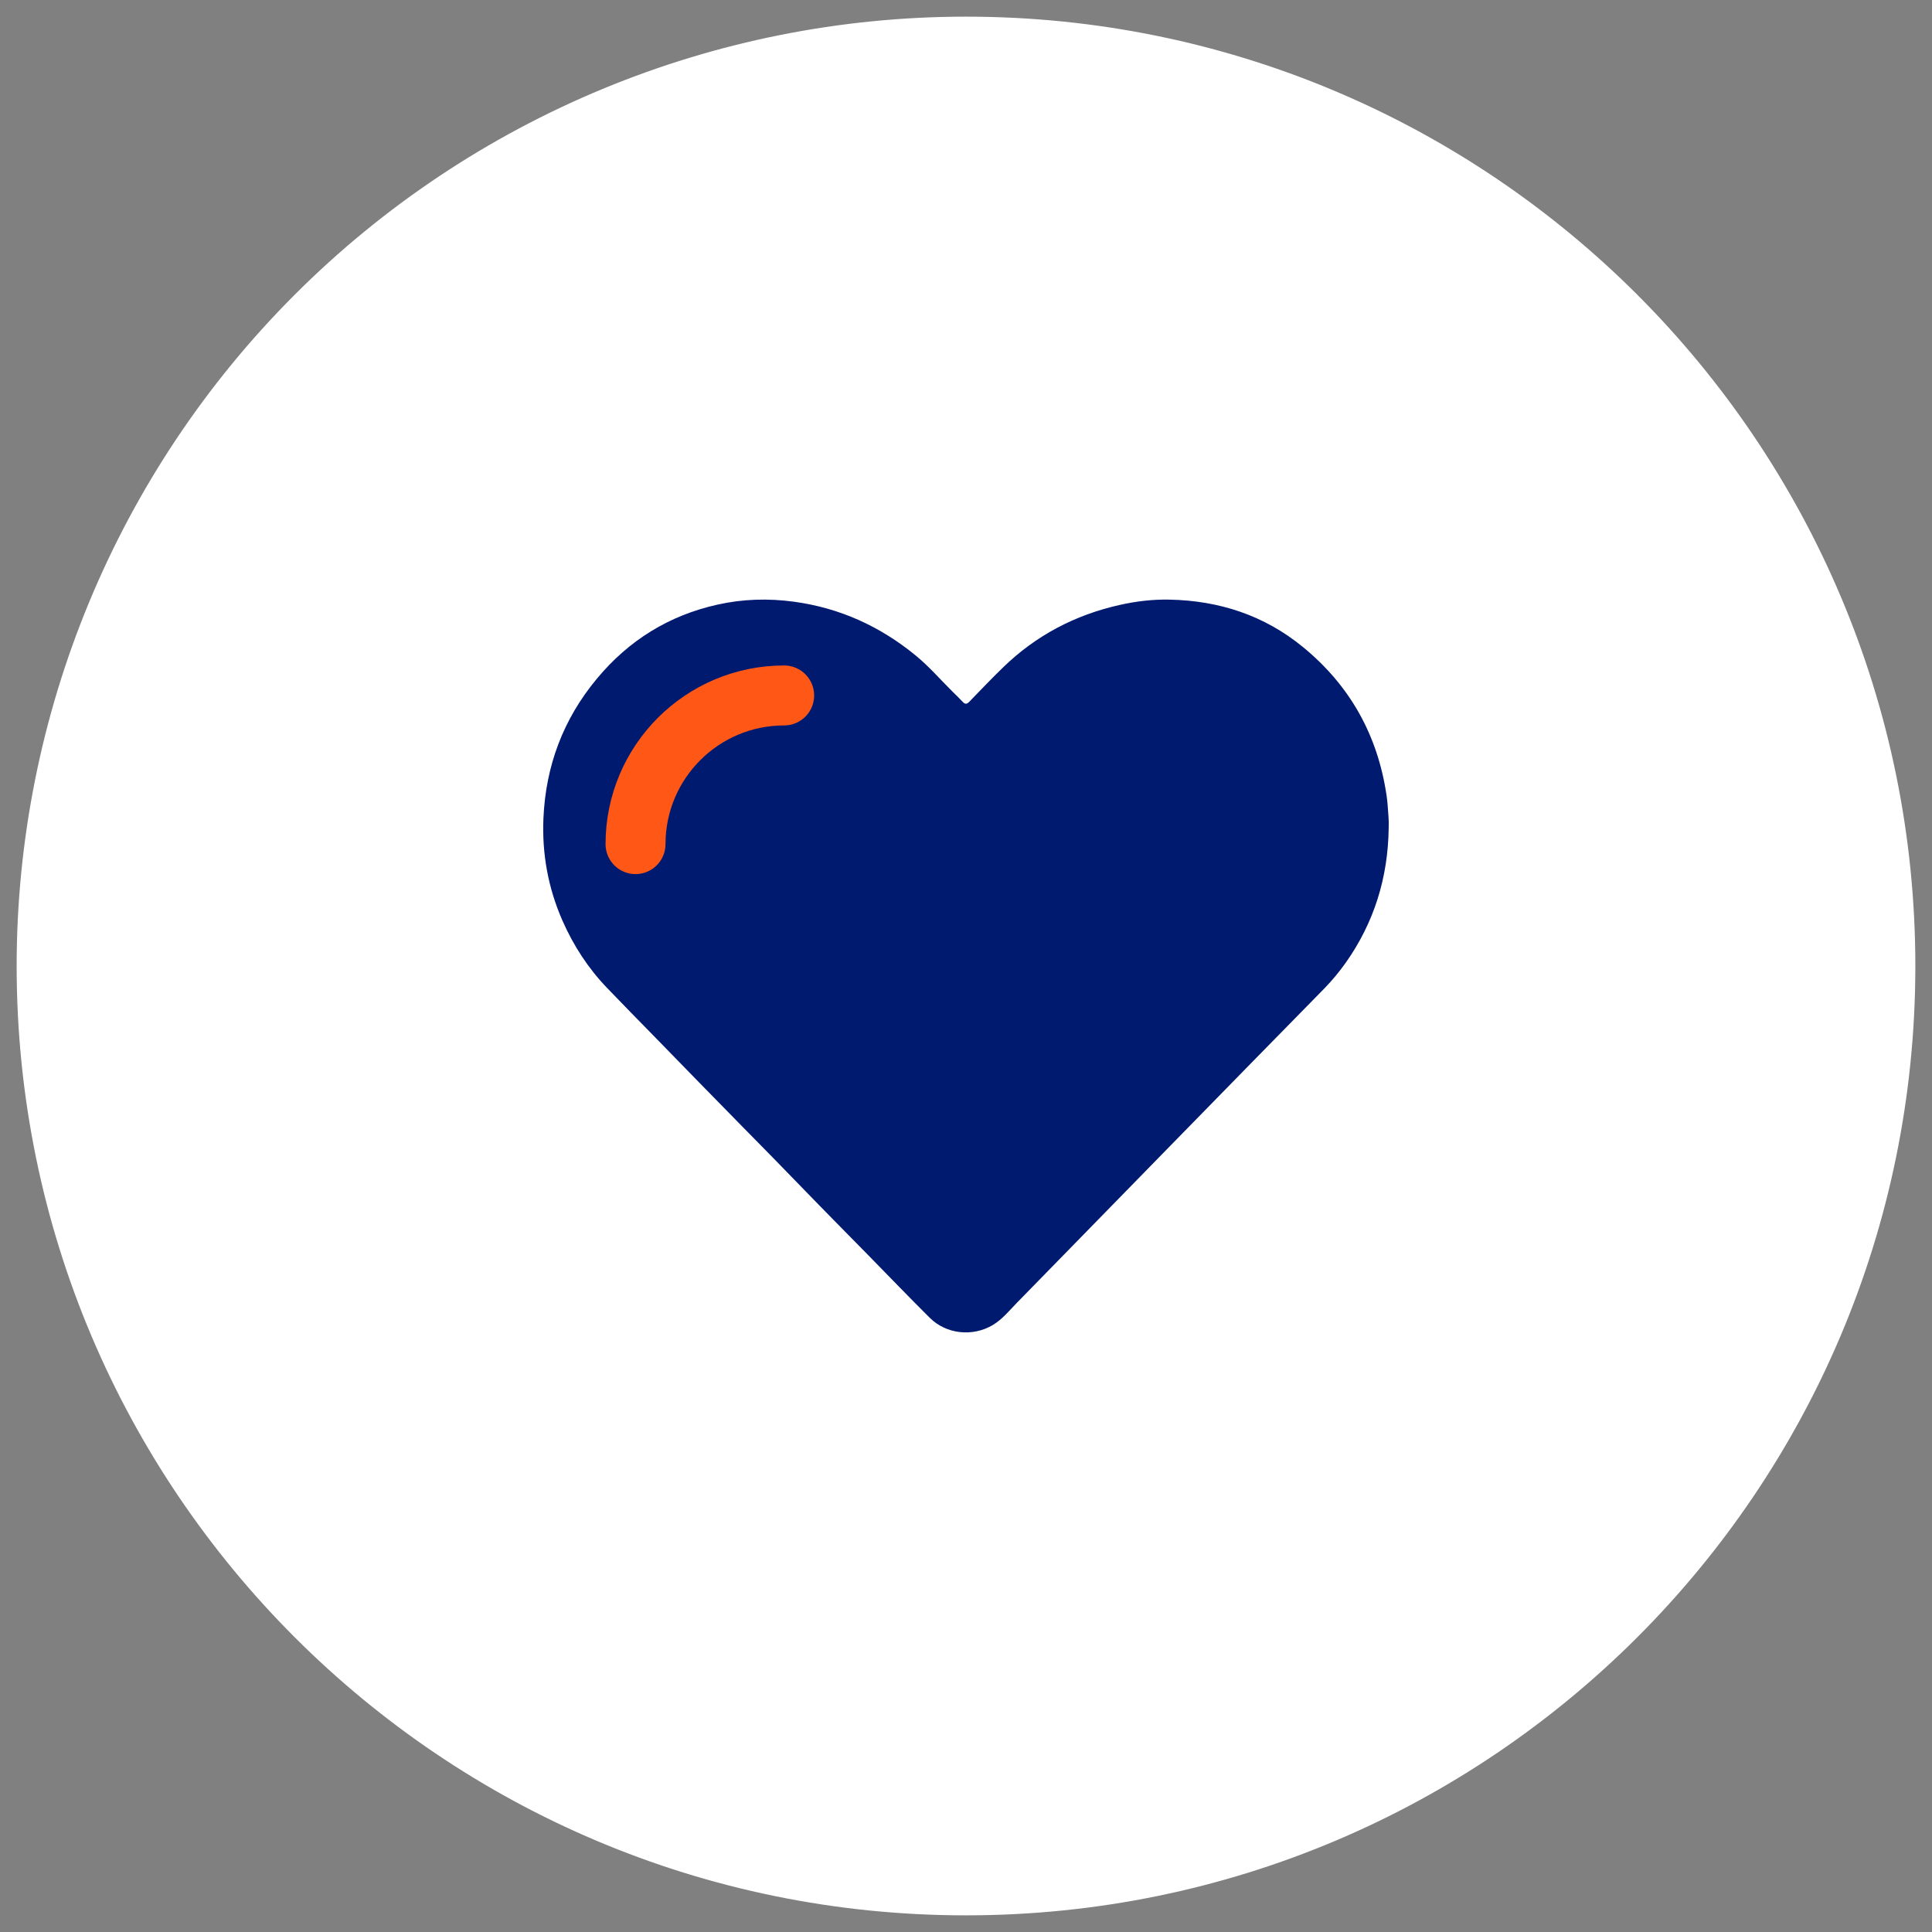
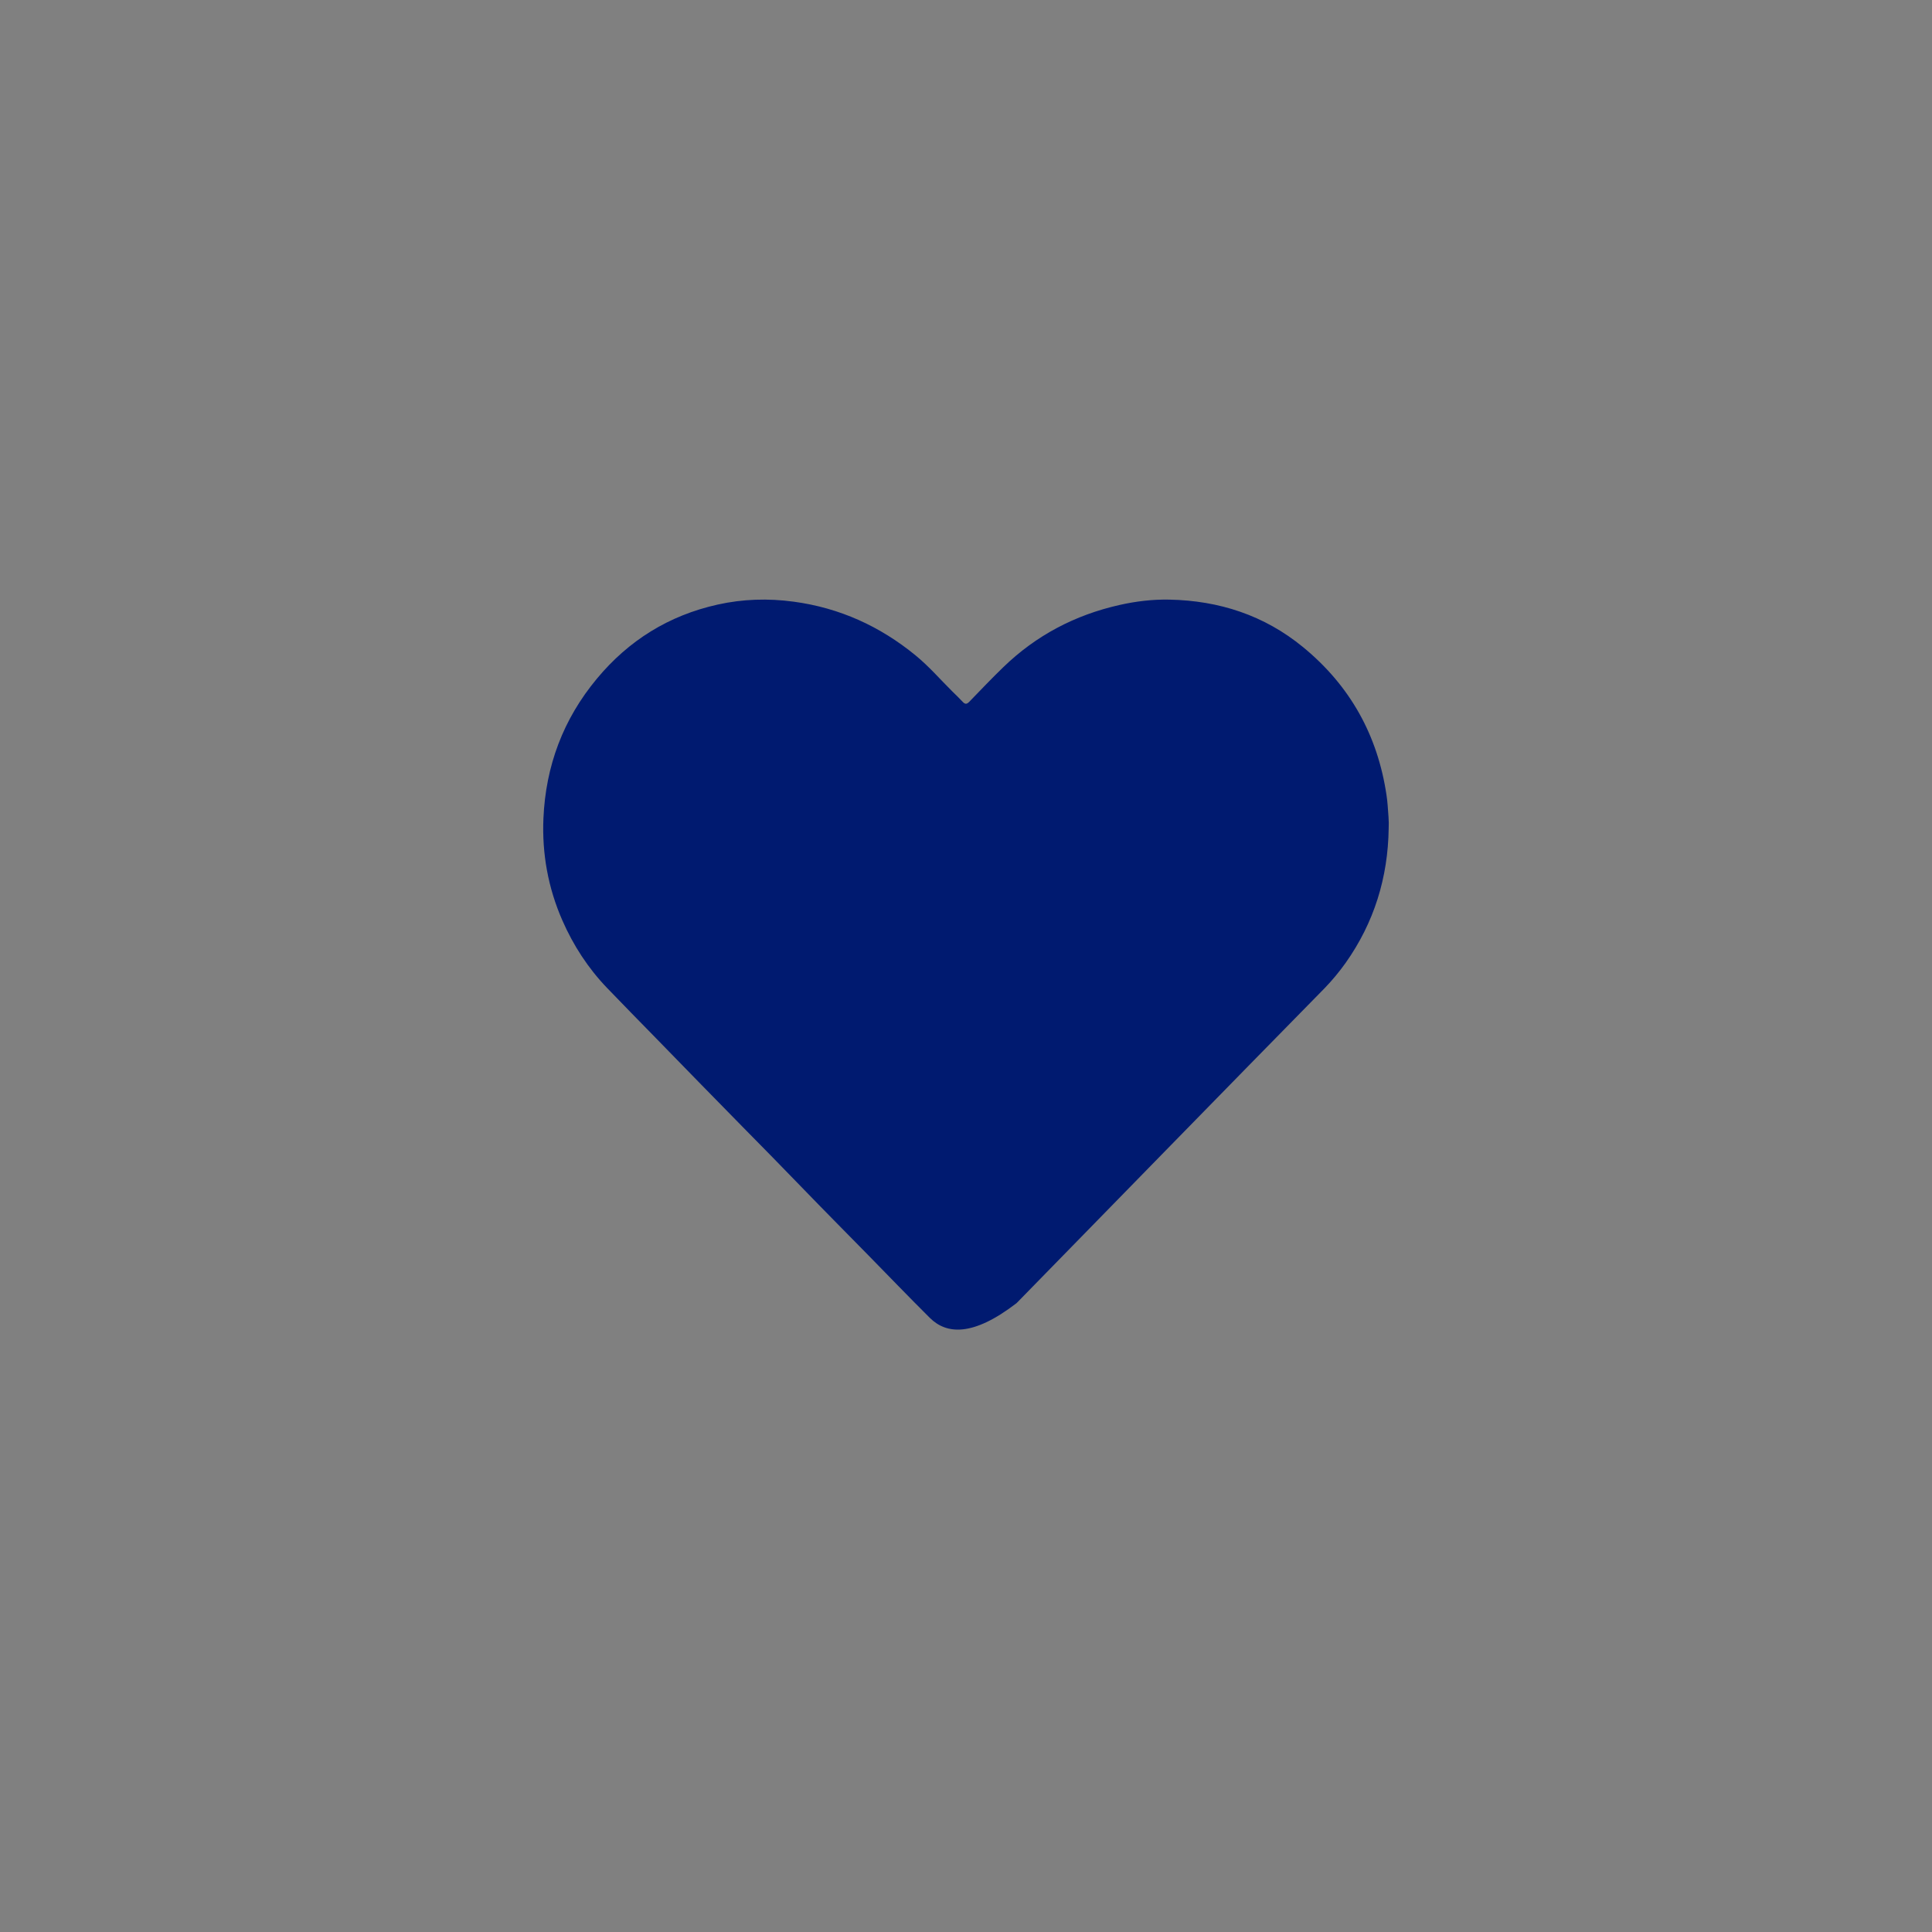
<svg xmlns="http://www.w3.org/2000/svg" width="58px" height="58px" viewBox="0 0 58 58" version="1.1">
  <rect x="0" y="0" width="58" height="58" fill="#808080" stroke="none" />
  <title>D341A91B-518A-4A27-B559-2D70E5A0D399@1x</title>
  <g id="Pages" stroke="none" stroke-width="1" fill="none" fill-rule="evenodd">
    <g id="Desktop" transform="translate(-210, -1025)">
      <g id="la-marque" transform="translate(55.5, 901)">
        <g id="les-chiffres" transform="translate(0, 124)">
          <g id="1" transform="translate(0, 1)">
            <g id="Aimer-et-etonner-nos-clients" transform="translate(155.38, 0)">
              <g id="icone-aimer" transform="translate(0.12, 0)">
-                 <path d="M28,0 C43.464,0 56,12.536 56,28 C56,43.464 43.464,56 28,56 C12.536,56 0,43.464 0,28 C0,20.574 2.95,13.452 8.201,8.201 C13.452,2.95 20.574,0 28,0" id="Path" stroke="#FFFFFF" fill="#FFFFFF" fill-rule="nonzero" />
                <g id="Group-3" transform="translate(15, 17)">
-                   <path d="M24.398,10.905 C24.206,11.174 23.995,11.43 23.764,11.668 C23.026,12.423 22.284,13.176 21.545,13.931 C20.658,14.837 19.773,15.743 18.886,16.65 C18.323,17.227 17.76,17.804 17.195,18.381 C16.303,19.294 15.409,20.206 14.518,21.121 C14.291,21.355 14.086,21.611 13.799,21.781 C13.199,22.136 12.41,22.056 11.914,21.563 C11.291,20.944 10.682,20.31 10.067,19.683 C9.401,19.004 8.731,18.329 8.071,17.646 C7.48,17.034 6.885,16.428 6.288,15.823 C5.419,14.941 4.556,14.052 3.691,13.165 C3.201,12.663 2.709,12.164 2.224,11.658 C1.653,11.063 1.212,10.383 0.882,9.63 C0.454,8.653 0.269,7.629 0.314,6.569 C0.382,4.997 0.905,3.591 1.922,2.371 C2.875,1.225 4.079,0.476 5.544,0.15 C6.299,-0.018 7.061,-0.041 7.829,0.063 C9.207,0.249 10.416,0.8 11.483,1.673 C11.887,2.003 12.226,2.397 12.594,2.762 C12.696,2.863 12.802,2.962 12.899,3.068 C12.972,3.148 13.025,3.144 13.099,3.067 C13.436,2.719 13.77,2.367 14.119,2.03 C15.102,1.077 16.271,0.462 17.613,0.161 C18.106,0.05 18.604,-0.009 19.106,0.001 C20.599,0.031 21.951,0.47 23.114,1.423 C24.531,2.584 25.357,4.072 25.624,5.869 C25.639,5.973 25.652,6.078 25.659,6.183 C25.673,6.411 25.702,6.64 25.689,6.871 C25.668,8.343 25.254,9.694 24.398,10.905 Z" id="Fill-1" fill="#001A70" />
-                   <path d="M7.541,2.878 C5.077,2.878 3.079,4.876 3.079,7.341" id="Oval" stroke="#FE5716" stroke-width="1.8" stroke-linecap="round" stroke-linejoin="round" />
+                   <path d="M24.398,10.905 C24.206,11.174 23.995,11.43 23.764,11.668 C23.026,12.423 22.284,13.176 21.545,13.931 C20.658,14.837 19.773,15.743 18.886,16.65 C18.323,17.227 17.76,17.804 17.195,18.381 C16.303,19.294 15.409,20.206 14.518,21.121 C13.199,22.136 12.41,22.056 11.914,21.563 C11.291,20.944 10.682,20.31 10.067,19.683 C9.401,19.004 8.731,18.329 8.071,17.646 C7.48,17.034 6.885,16.428 6.288,15.823 C5.419,14.941 4.556,14.052 3.691,13.165 C3.201,12.663 2.709,12.164 2.224,11.658 C1.653,11.063 1.212,10.383 0.882,9.63 C0.454,8.653 0.269,7.629 0.314,6.569 C0.382,4.997 0.905,3.591 1.922,2.371 C2.875,1.225 4.079,0.476 5.544,0.15 C6.299,-0.018 7.061,-0.041 7.829,0.063 C9.207,0.249 10.416,0.8 11.483,1.673 C11.887,2.003 12.226,2.397 12.594,2.762 C12.696,2.863 12.802,2.962 12.899,3.068 C12.972,3.148 13.025,3.144 13.099,3.067 C13.436,2.719 13.77,2.367 14.119,2.03 C15.102,1.077 16.271,0.462 17.613,0.161 C18.106,0.05 18.604,-0.009 19.106,0.001 C20.599,0.031 21.951,0.47 23.114,1.423 C24.531,2.584 25.357,4.072 25.624,5.869 C25.639,5.973 25.652,6.078 25.659,6.183 C25.673,6.411 25.702,6.64 25.689,6.871 C25.668,8.343 25.254,9.694 24.398,10.905 Z" id="Fill-1" fill="#001A70" />
                </g>
              </g>
            </g>
          </g>
        </g>
      </g>
    </g>
  </g>
</svg>